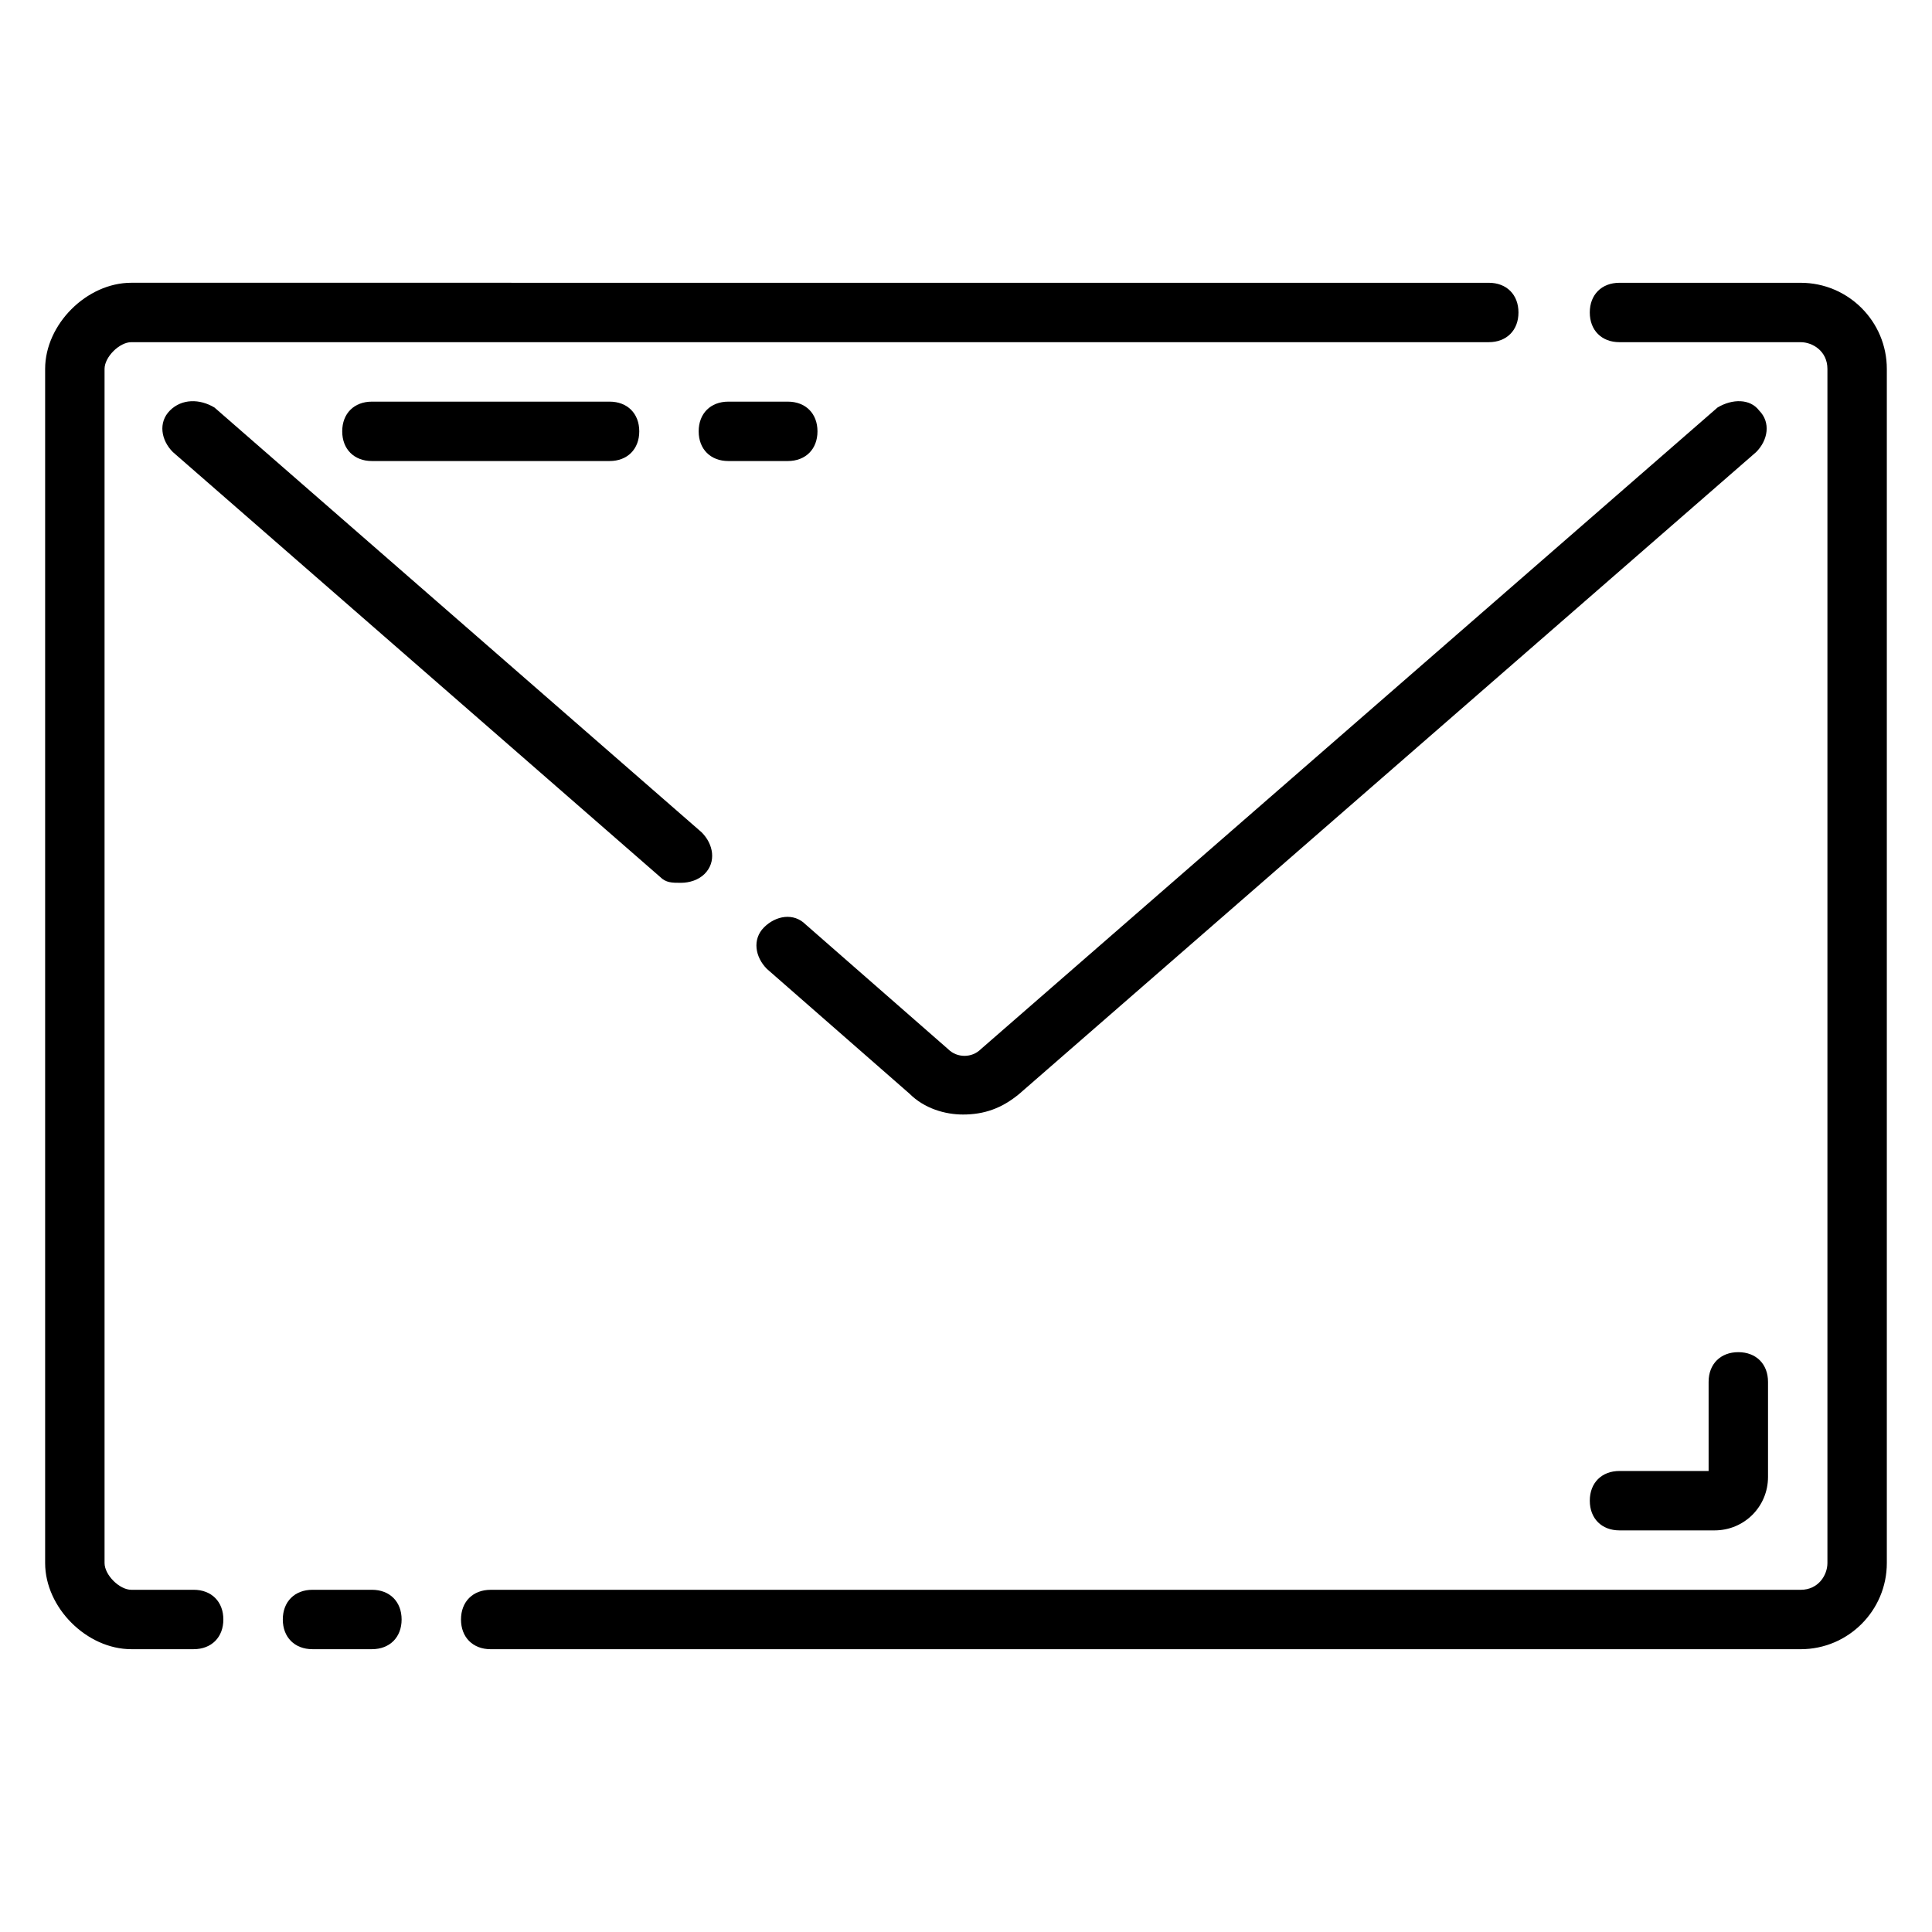
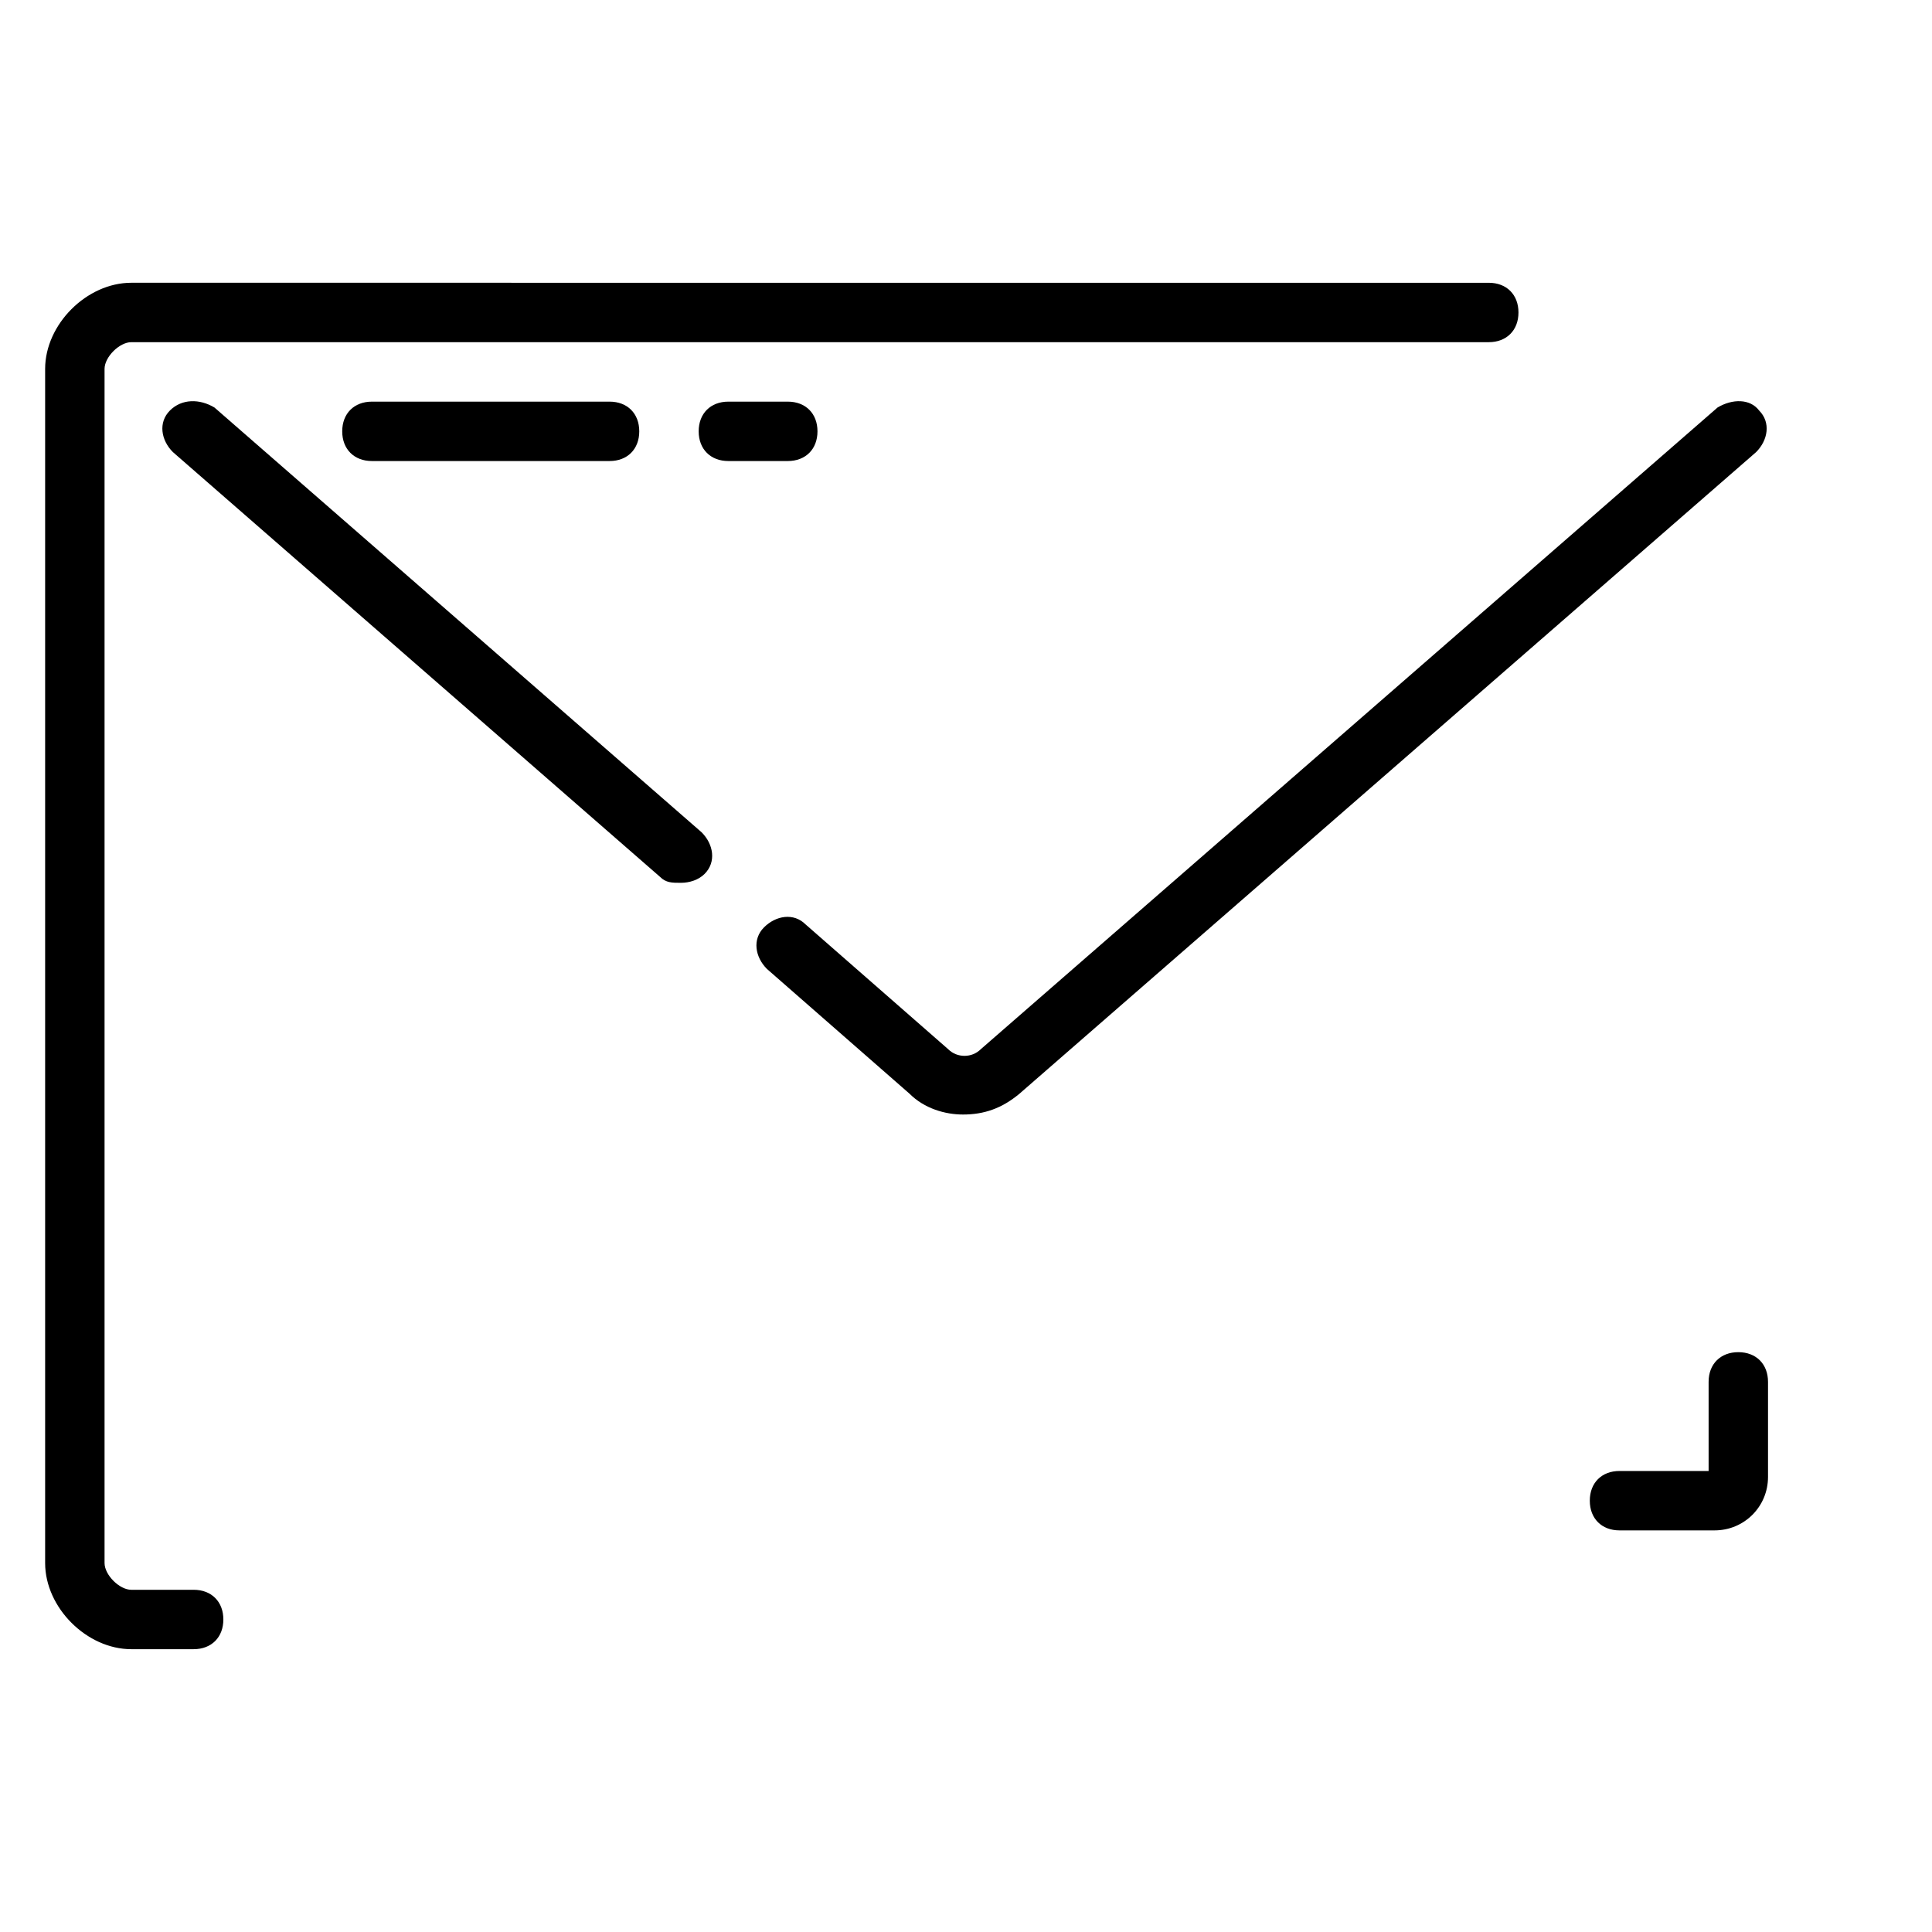
<svg xmlns="http://www.w3.org/2000/svg" fill="#000000" width="800px" height="800px" version="1.1" viewBox="144 144 512 512">
  <g>
    <path d="m195.32 565.31h-16.531c-3.148 0-7.082-3.938-7.082-7.086v-316.46c0-3.148 3.934-7.082 7.082-7.082h359.75c4.723 0 7.871-3.148 7.871-7.871s-3.148-7.871-7.871-7.871l-359.75-0.004c-11.805 0-22.828 11.02-22.828 22.828v316.46c0 11.809 11.023 22.828 22.828 22.828h16.531c4.723 0 7.871-3.148 7.871-7.871 0.004-4.723-3.144-7.871-7.871-7.871z" />
-     <path d="m621.2 218.94h-48.02c-4.723 0-7.871 3.148-7.871 7.871s3.148 7.871 7.871 7.871h48.02c3.148 0 7.086 2.363 7.086 7.086v316.46c0 3.148-2.363 7.086-7.086 7.086h-347.16c-4.723 0-7.871 3.148-7.871 7.871s3.148 7.871 7.871 7.871h347.16c12.594 0 22.828-10.234 22.828-22.828v-316.46c0-12.594-10.234-22.828-22.828-22.828z" />
-     <path d="m242.56 565.31h-15.742c-4.723 0-7.871 3.148-7.871 7.871s3.148 7.871 7.871 7.871h15.742c4.723 0 7.871-3.148 7.871-7.871s-3.148-7.871-7.871-7.871z" />
    <path d="m599.16 252-195.23 170.04c-2.363 2.363-6.297 2.363-8.66 0l-37.785-33.062c-3.148-3.148-7.871-2.363-11.02 0.789-3.148 3.148-2.363 7.871 0.789 11.02l37.785 33.062c3.938 3.938 9.445 5.512 14.168 5.512 5.512 0 10.234-1.574 14.957-5.512l195.23-170.04c3.148-3.148 3.938-7.871 0.789-11.02-2.363-3.148-7.086-3.148-11.023-0.789z" />
    <path d="m189.03 252.79c-3.148 3.148-2.363 7.871 0.789 11.02l129.1 112.57c1.574 1.574 3.148 1.574 5.512 1.574 2.363 0 4.723-0.789 6.297-2.363 3.148-3.148 2.363-7.871-0.789-11.02l-129.1-112.57c-3.938-2.359-8.66-2.359-11.809 0.789z" />
    <path d="m305.54 266.18c4.723 0 7.871-3.148 7.871-7.871 0-4.723-3.148-7.871-7.871-7.871h-62.977c-4.723 0-7.871 3.148-7.871 7.871 0 4.723 3.148 7.871 7.871 7.871z" />
    <path d="m352.77 266.18c4.723 0 7.871-3.148 7.871-7.871 0-4.723-3.148-7.871-7.871-7.871h-15.742c-4.723 0-7.871 3.148-7.871 7.871 0 4.723 3.148 7.871 7.871 7.871z" />
    <path d="m596.8 510.21v23.617h-23.617c-4.723 0-7.871 3.148-7.871 7.871 0 4.723 3.148 7.871 7.871 7.871h25.191c7.871 0 14.168-6.297 14.168-14.168v-25.191c0-4.723-3.148-7.871-7.871-7.871s-7.871 3.148-7.871 7.871z" />
  </g>
</svg>